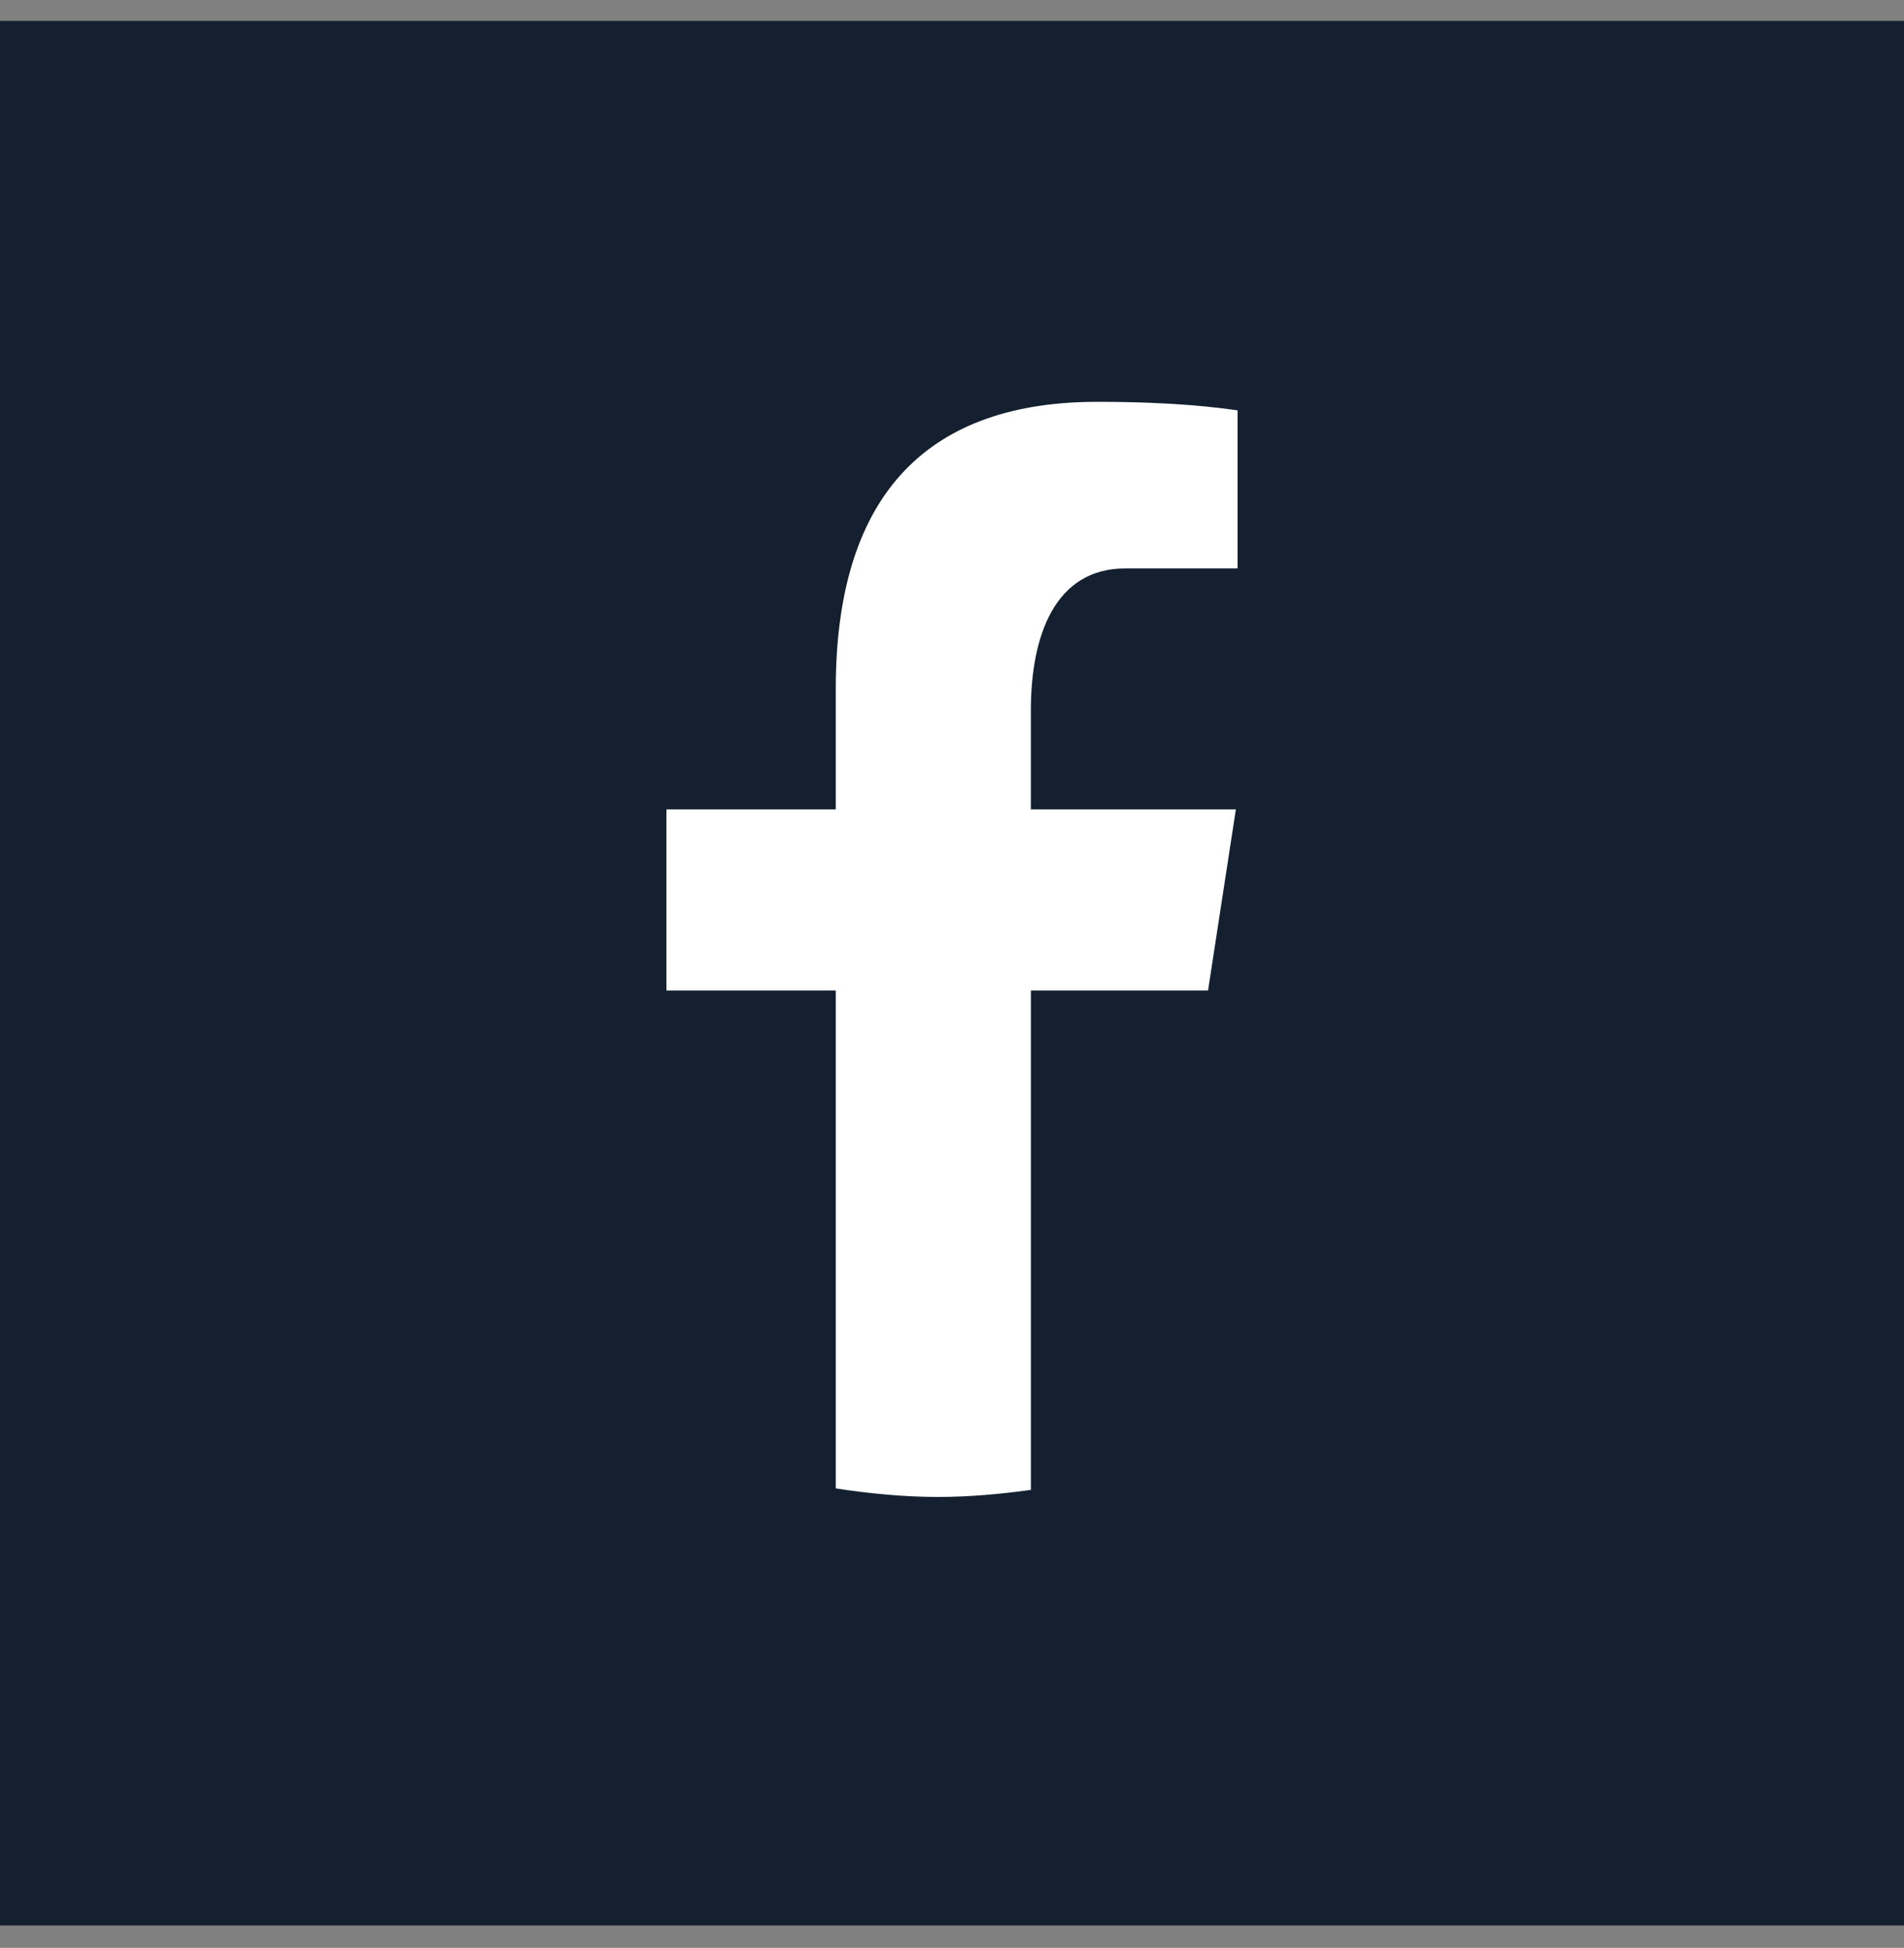
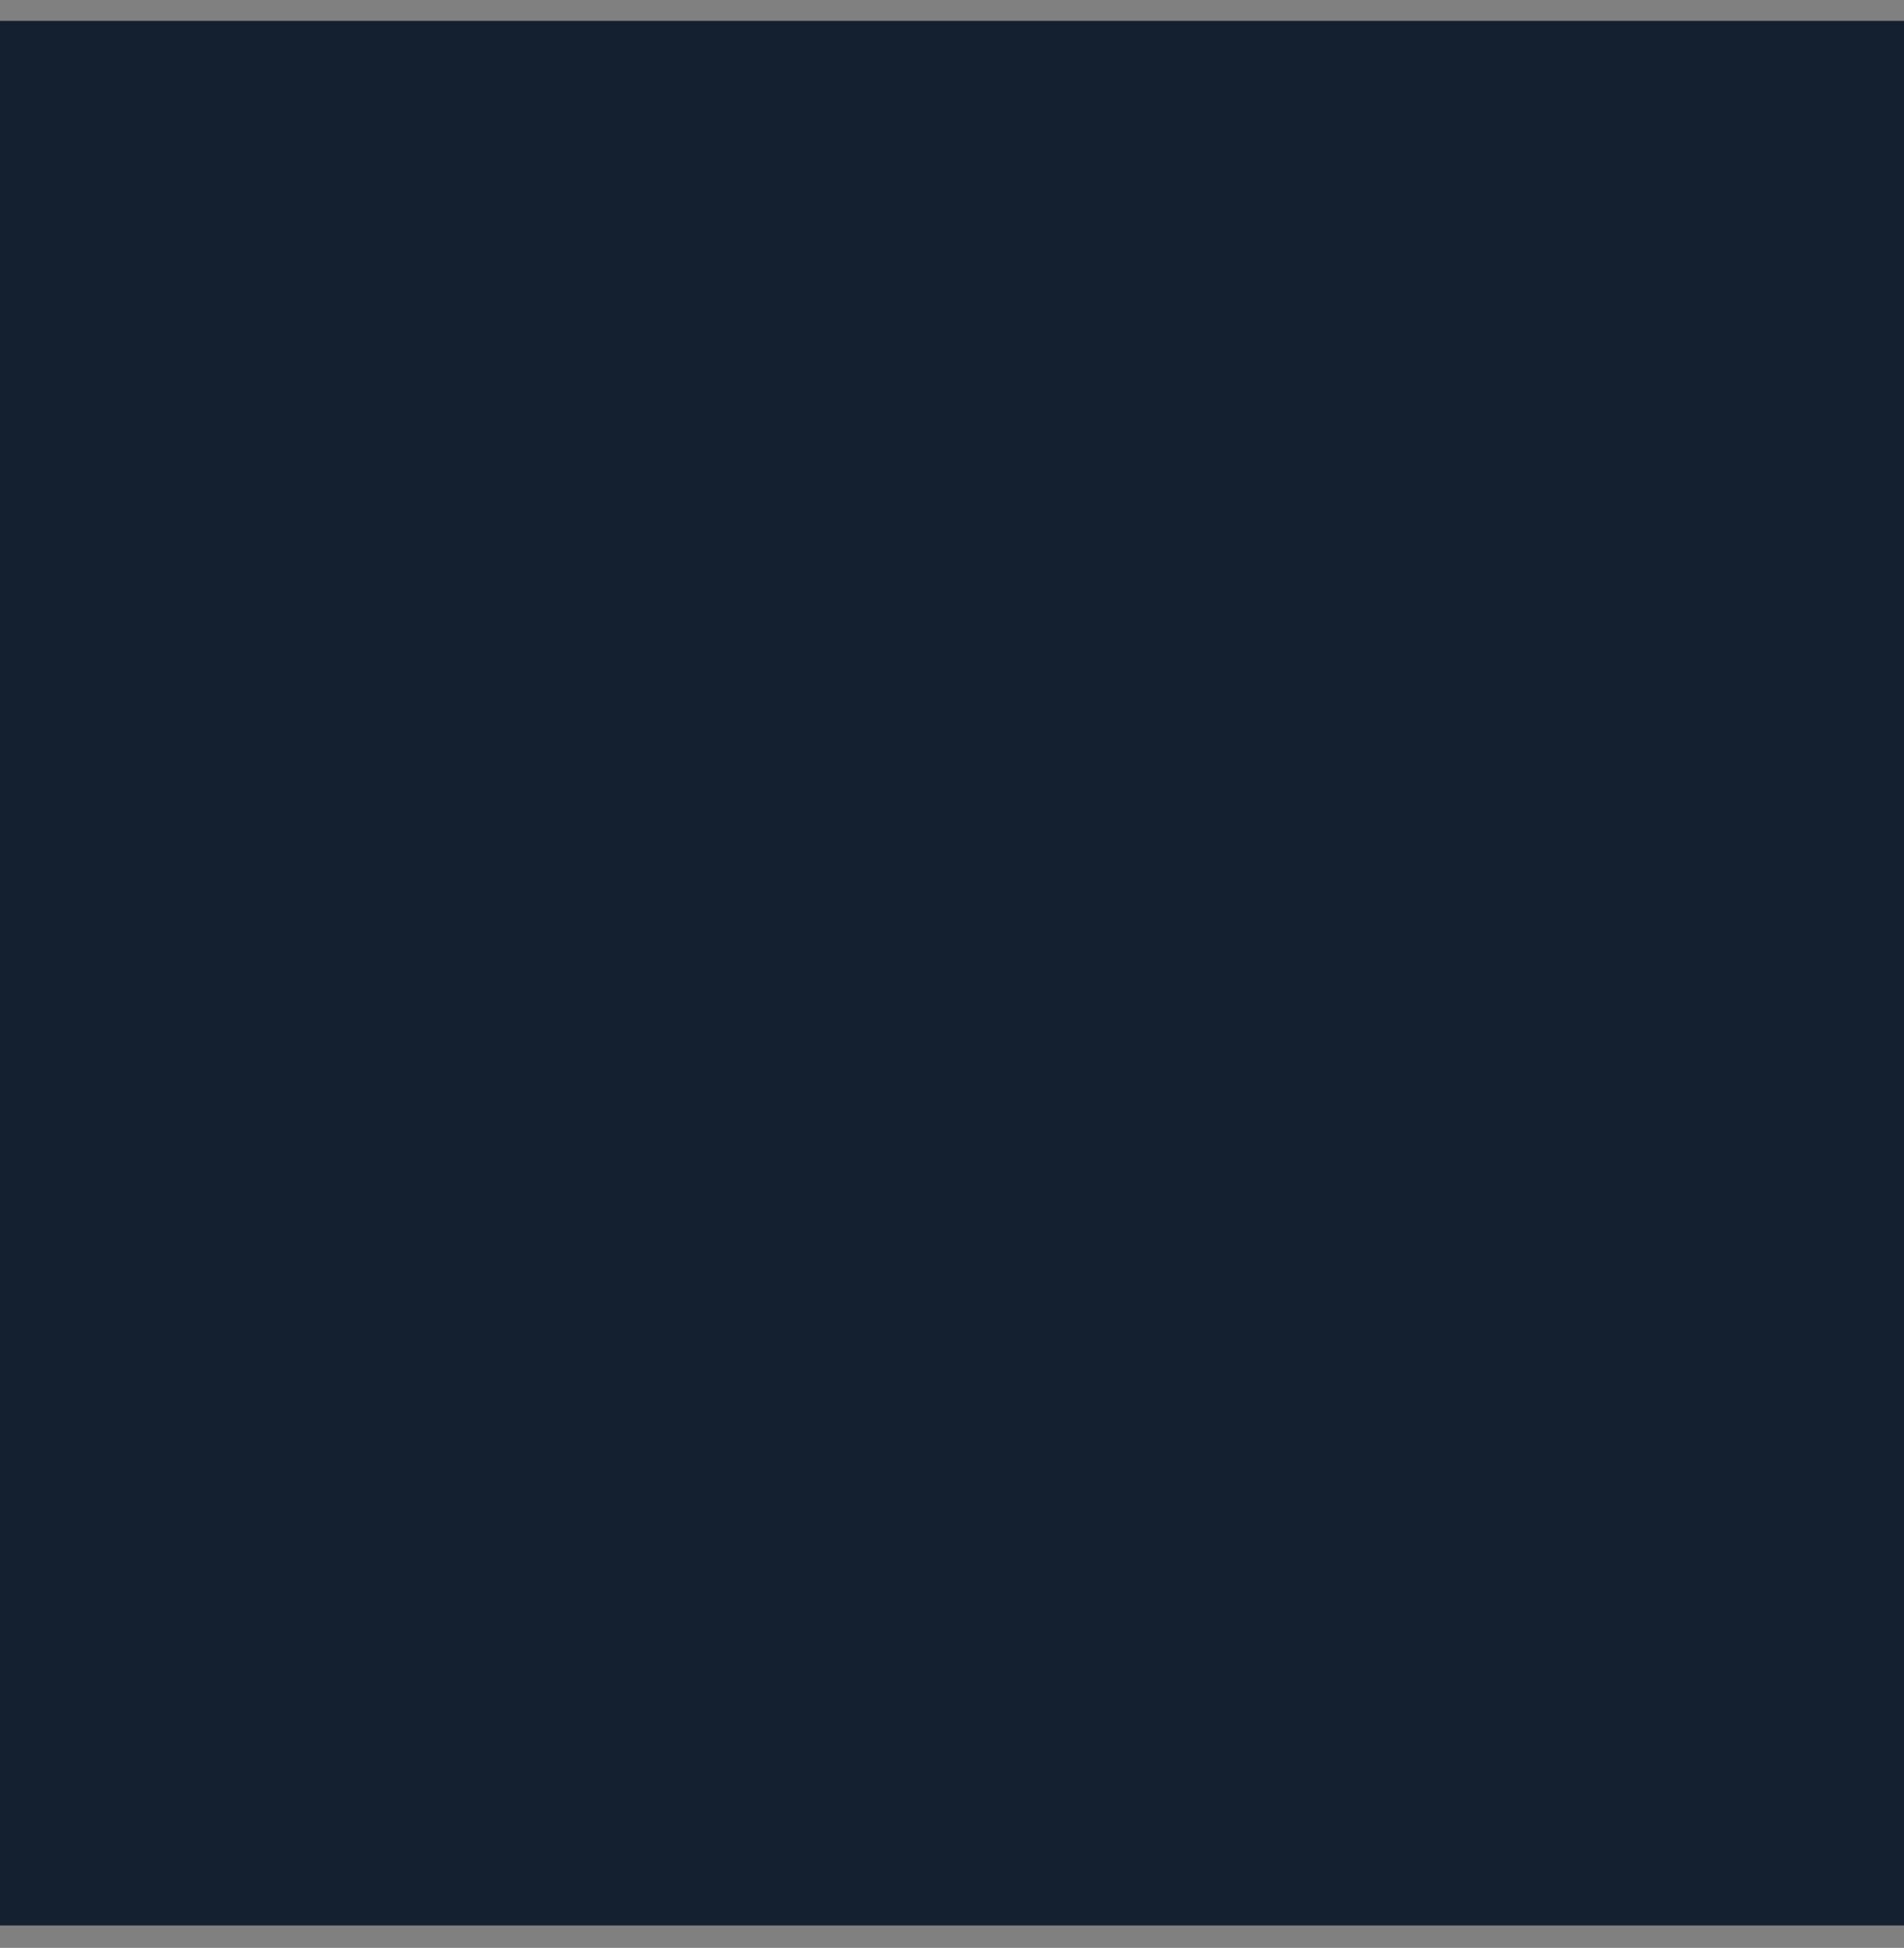
<svg xmlns="http://www.w3.org/2000/svg" width="44" height="45" viewBox="0 0 44 45" fill="none">
  <rect x="0" y="0" width="44" height="45" fill="#808080" stroke="none" />
  <rect y="0.483" width="44" height="44" fill="#14202F" />
-   <path d="M23.823 22.884H27.917L28.56 18.699H23.822V16.412C23.822 14.674 24.386 13.132 26.003 13.132H28.6V9.48C28.144 9.418 27.178 9.283 25.355 9.283C21.547 9.283 19.314 11.306 19.314 15.915V18.699H15.4V22.884H19.314V34.386C20.09 34.503 20.875 34.583 21.681 34.583C22.41 34.583 23.121 34.516 23.823 34.42V22.884Z" fill="white" />
</svg>